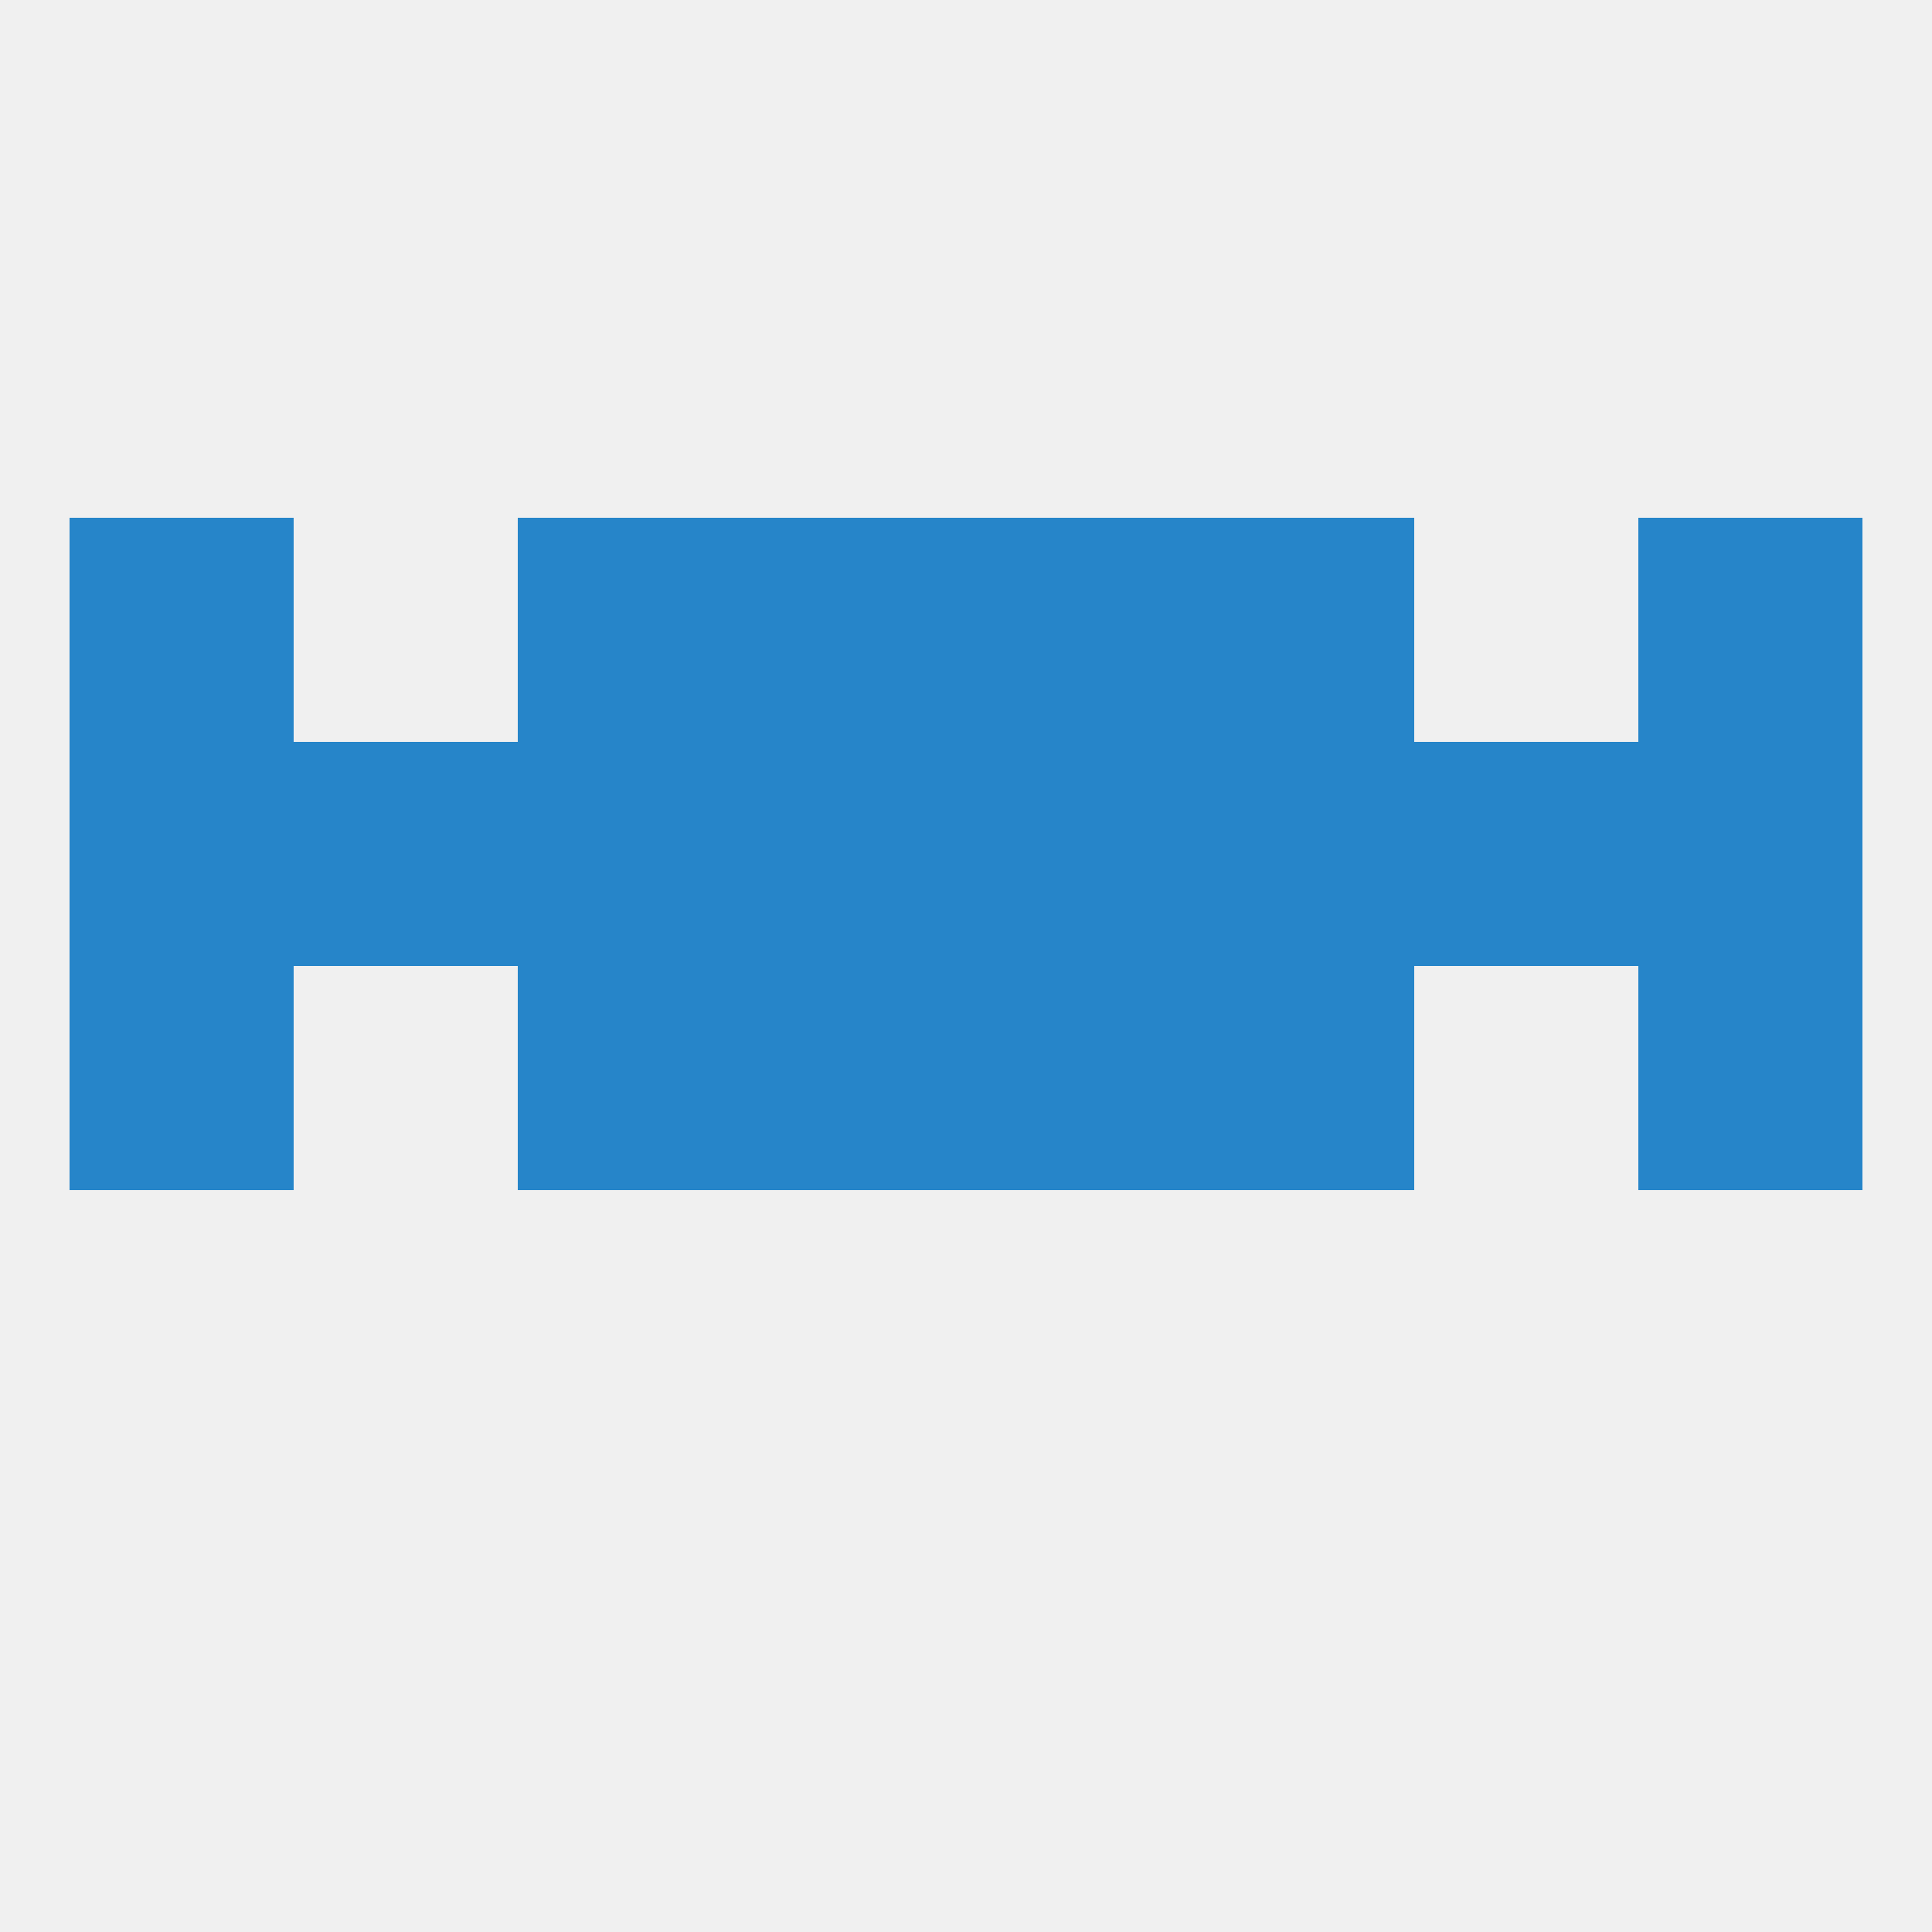
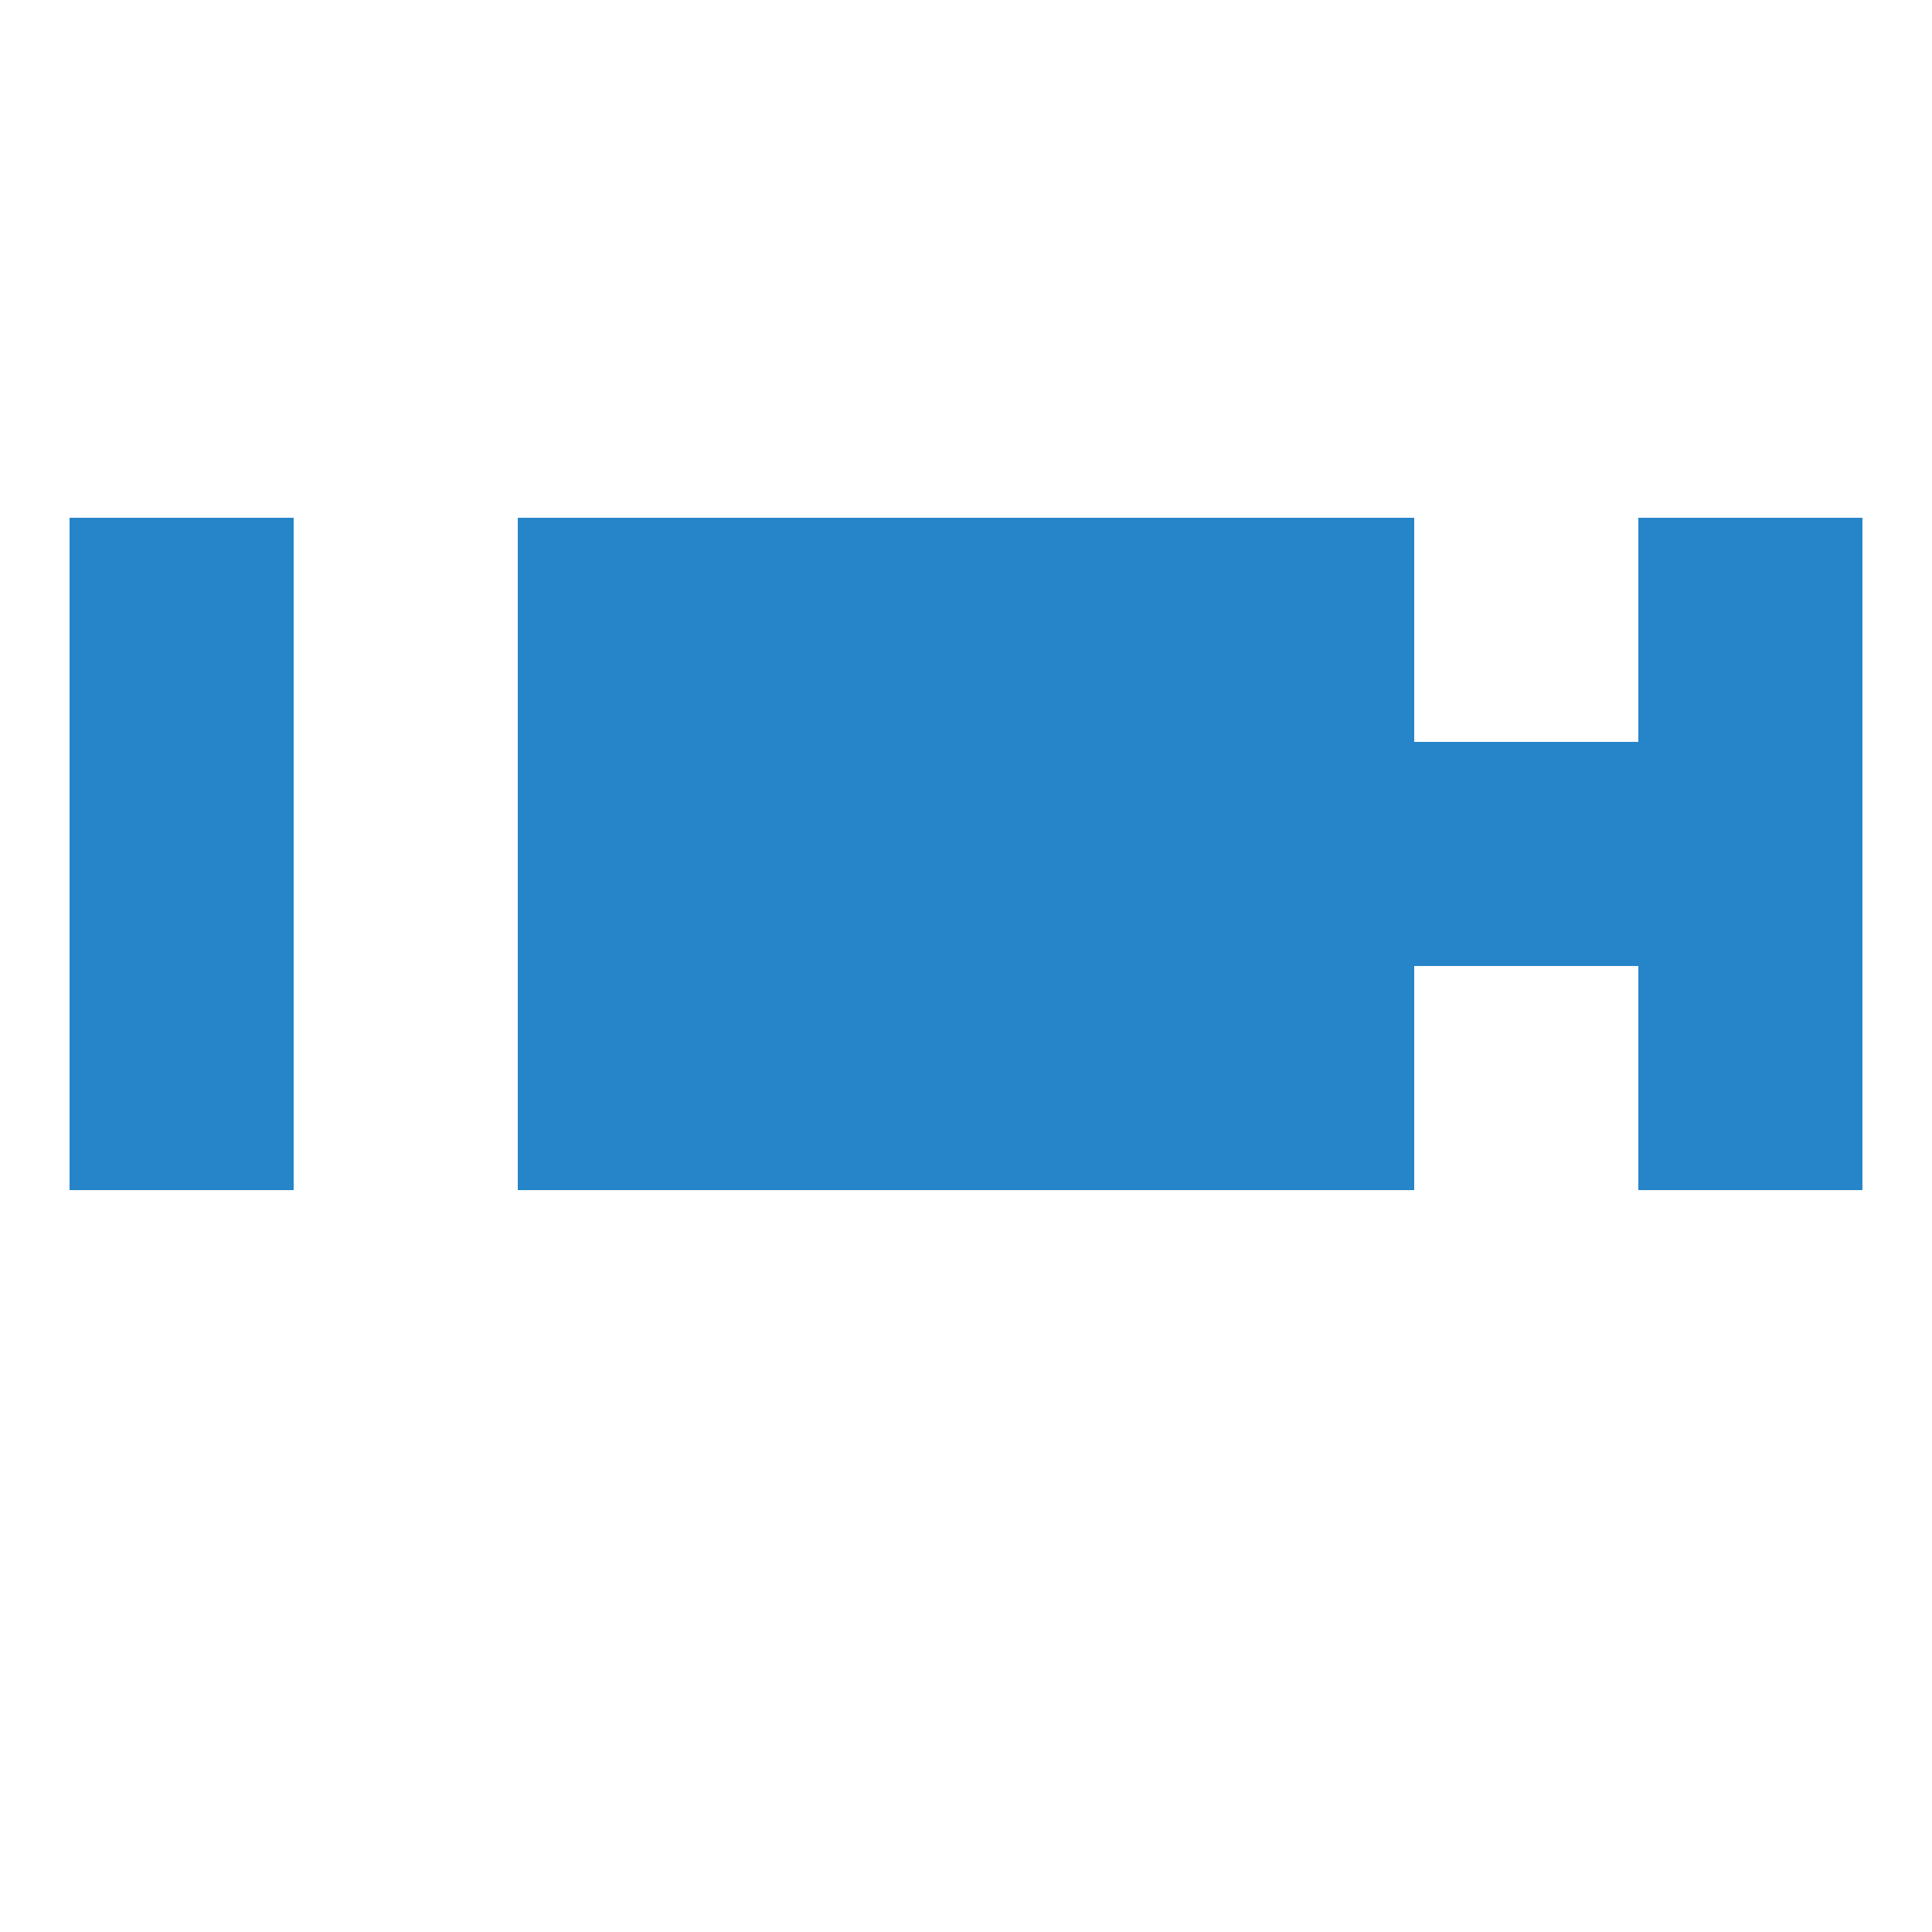
<svg xmlns="http://www.w3.org/2000/svg" version="1.1" baseprofile="full" width="250" height="250" viewBox="0 0 250 250">
-   <rect width="100%" height="100%" fill="rgba(240,240,240,255)" />
  <rect x="9" y="125" width="29" height="29" fill="rgba(38,133,201,255)" />
  <rect x="212" y="125" width="29" height="29" fill="rgba(38,133,201,255)" />
  <rect x="96" y="125" width="29" height="29" fill="rgba(38,133,201,255)" />
  <rect x="125" y="125" width="29" height="29" fill="rgba(38,133,201,255)" />
  <rect x="67" y="125" width="29" height="29" fill="rgba(38,133,201,255)" />
  <rect x="154" y="125" width="29" height="29" fill="rgba(38,133,201,255)" />
  <rect x="125" y="96" width="29" height="29" fill="rgba(38,133,201,255)" />
  <rect x="67" y="96" width="29" height="29" fill="rgba(38,133,201,255)" />
  <rect x="154" y="96" width="29" height="29" fill="rgba(38,133,201,255)" />
  <rect x="183" y="96" width="29" height="29" fill="rgba(38,133,201,255)" />
  <rect x="9" y="96" width="29" height="29" fill="rgba(38,133,201,255)" />
  <rect x="96" y="96" width="29" height="29" fill="rgba(38,133,201,255)" />
-   <rect x="38" y="96" width="29" height="29" fill="rgba(38,133,201,255)" />
  <rect x="212" y="96" width="29" height="29" fill="rgba(38,133,201,255)" />
  <rect x="125" y="67" width="29" height="29" fill="rgba(38,133,201,255)" />
  <rect x="67" y="67" width="29" height="29" fill="rgba(38,133,201,255)" />
  <rect x="154" y="67" width="29" height="29" fill="rgba(38,133,201,255)" />
  <rect x="9" y="67" width="29" height="29" fill="rgba(38,133,201,255)" />
  <rect x="212" y="67" width="29" height="29" fill="rgba(38,133,201,255)" />
  <rect x="96" y="67" width="29" height="29" fill="rgba(38,133,201,255)" />
</svg>